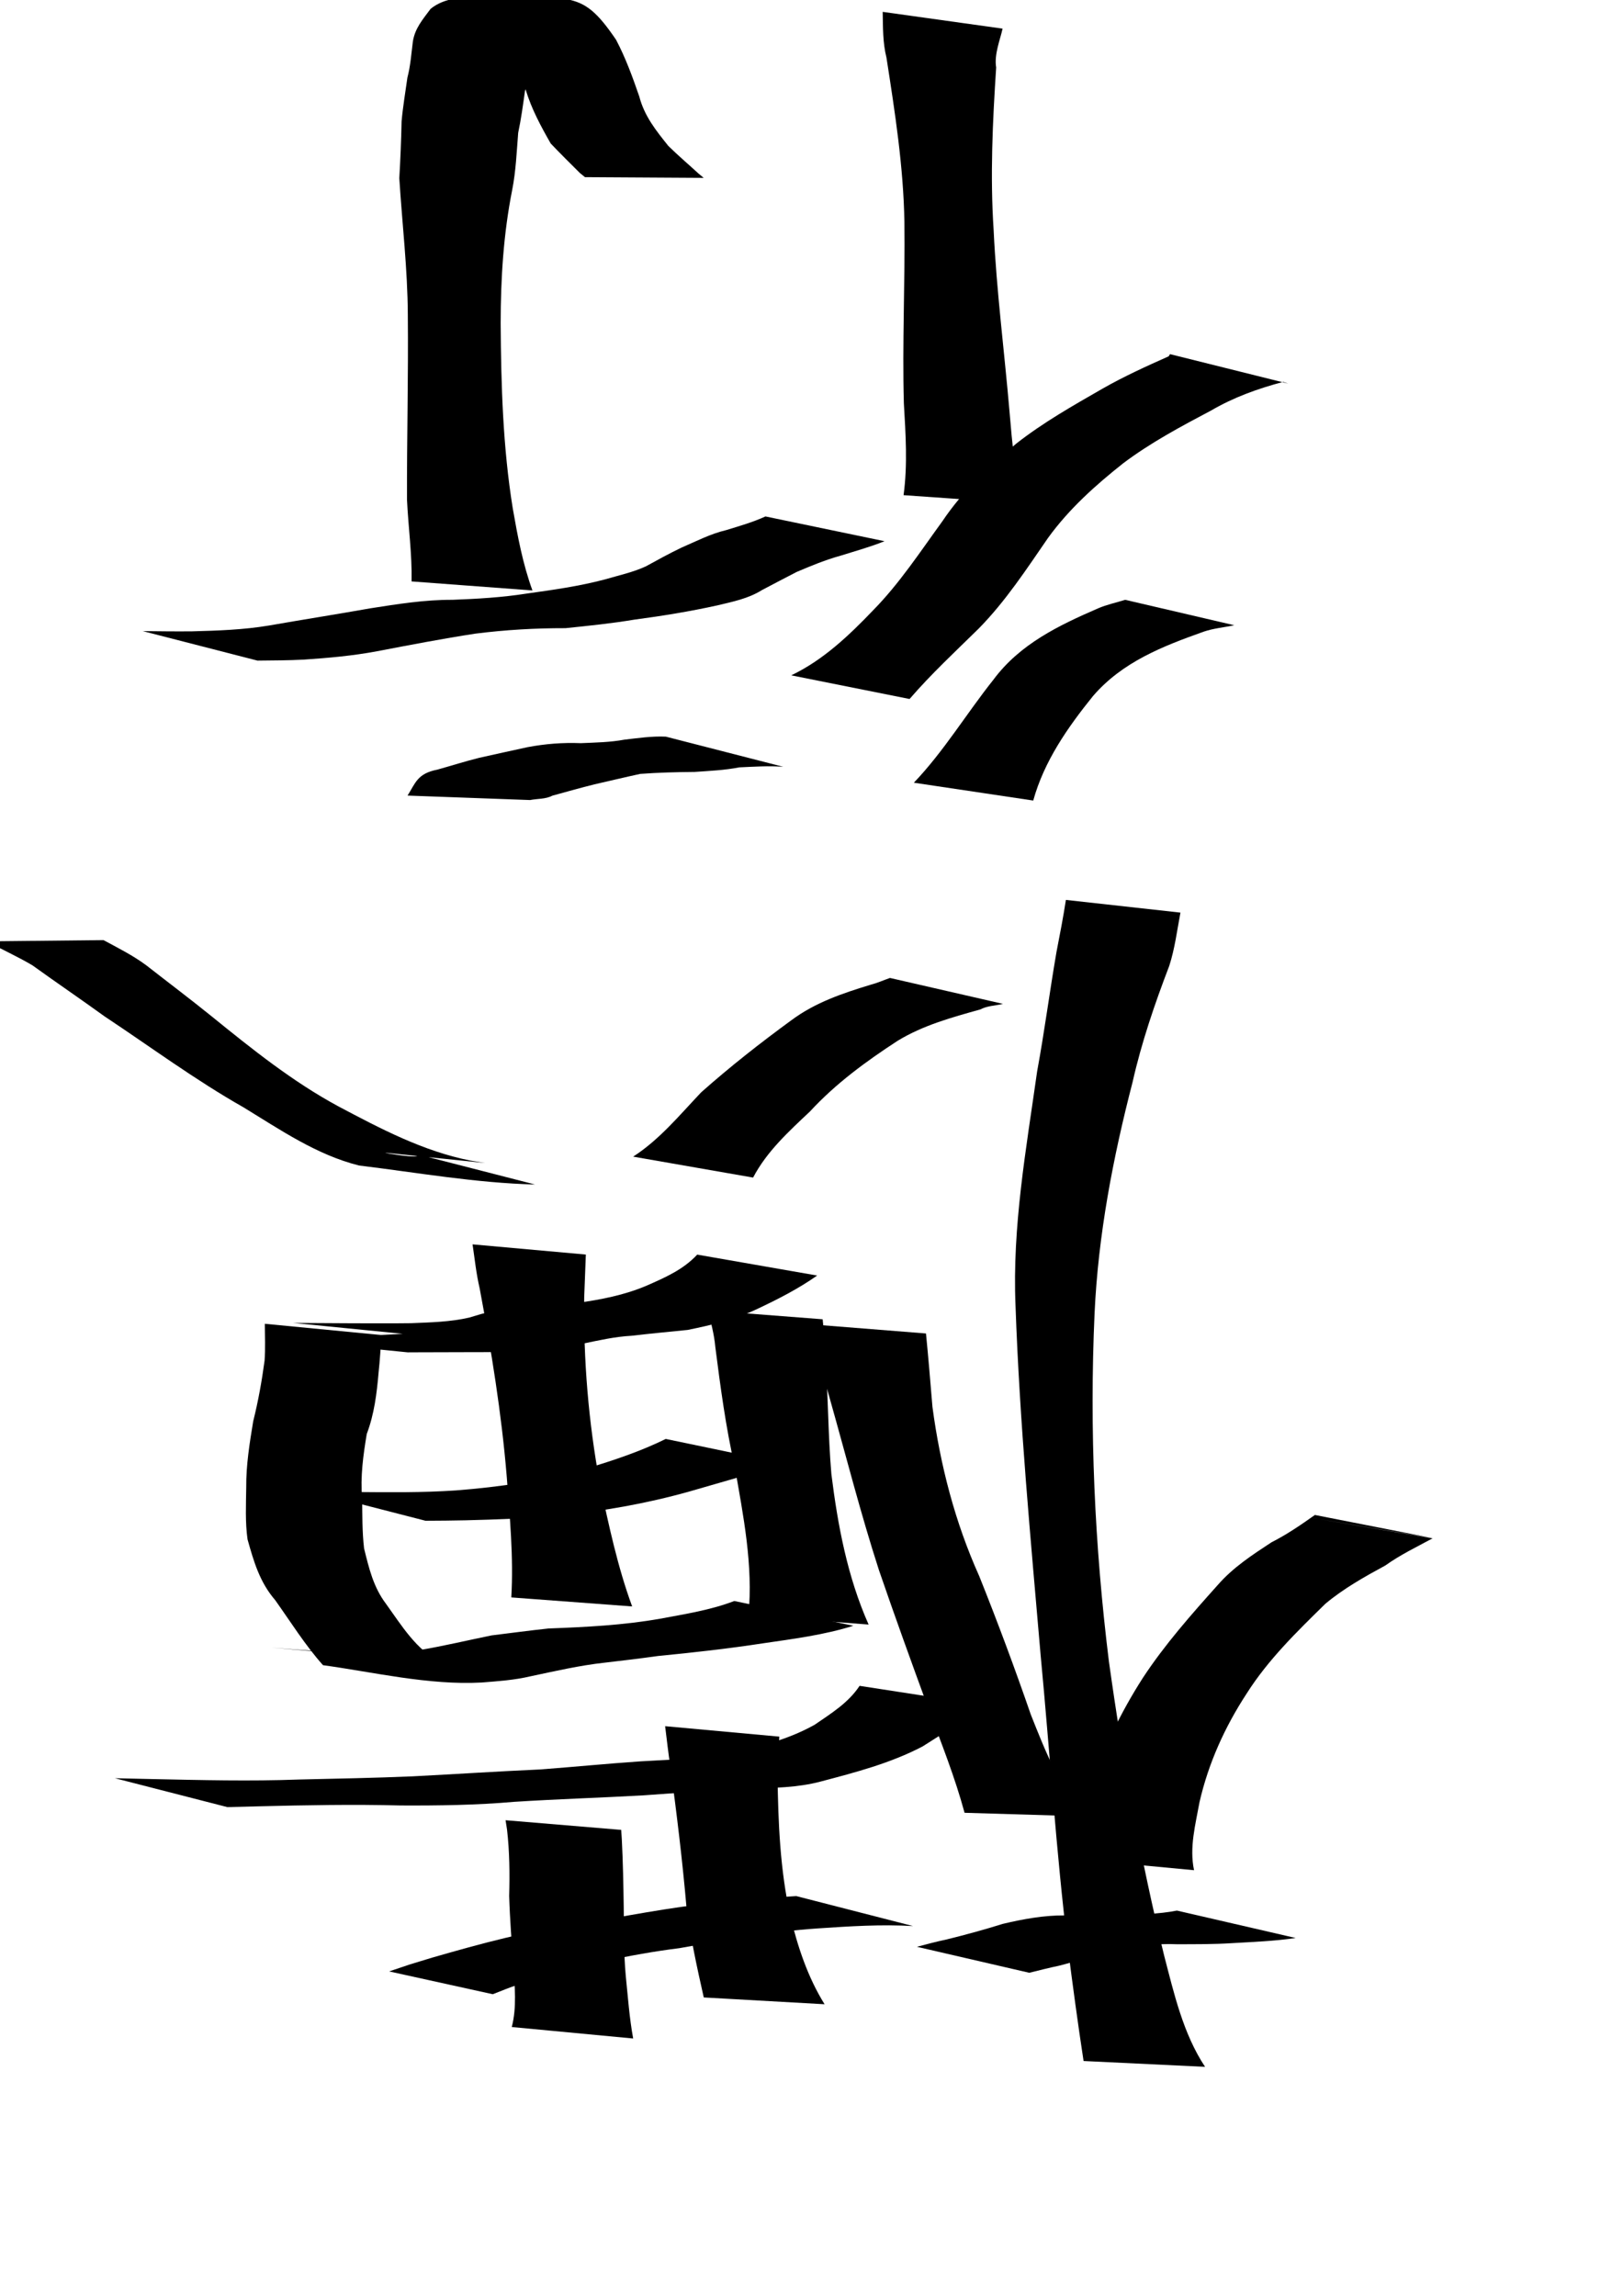
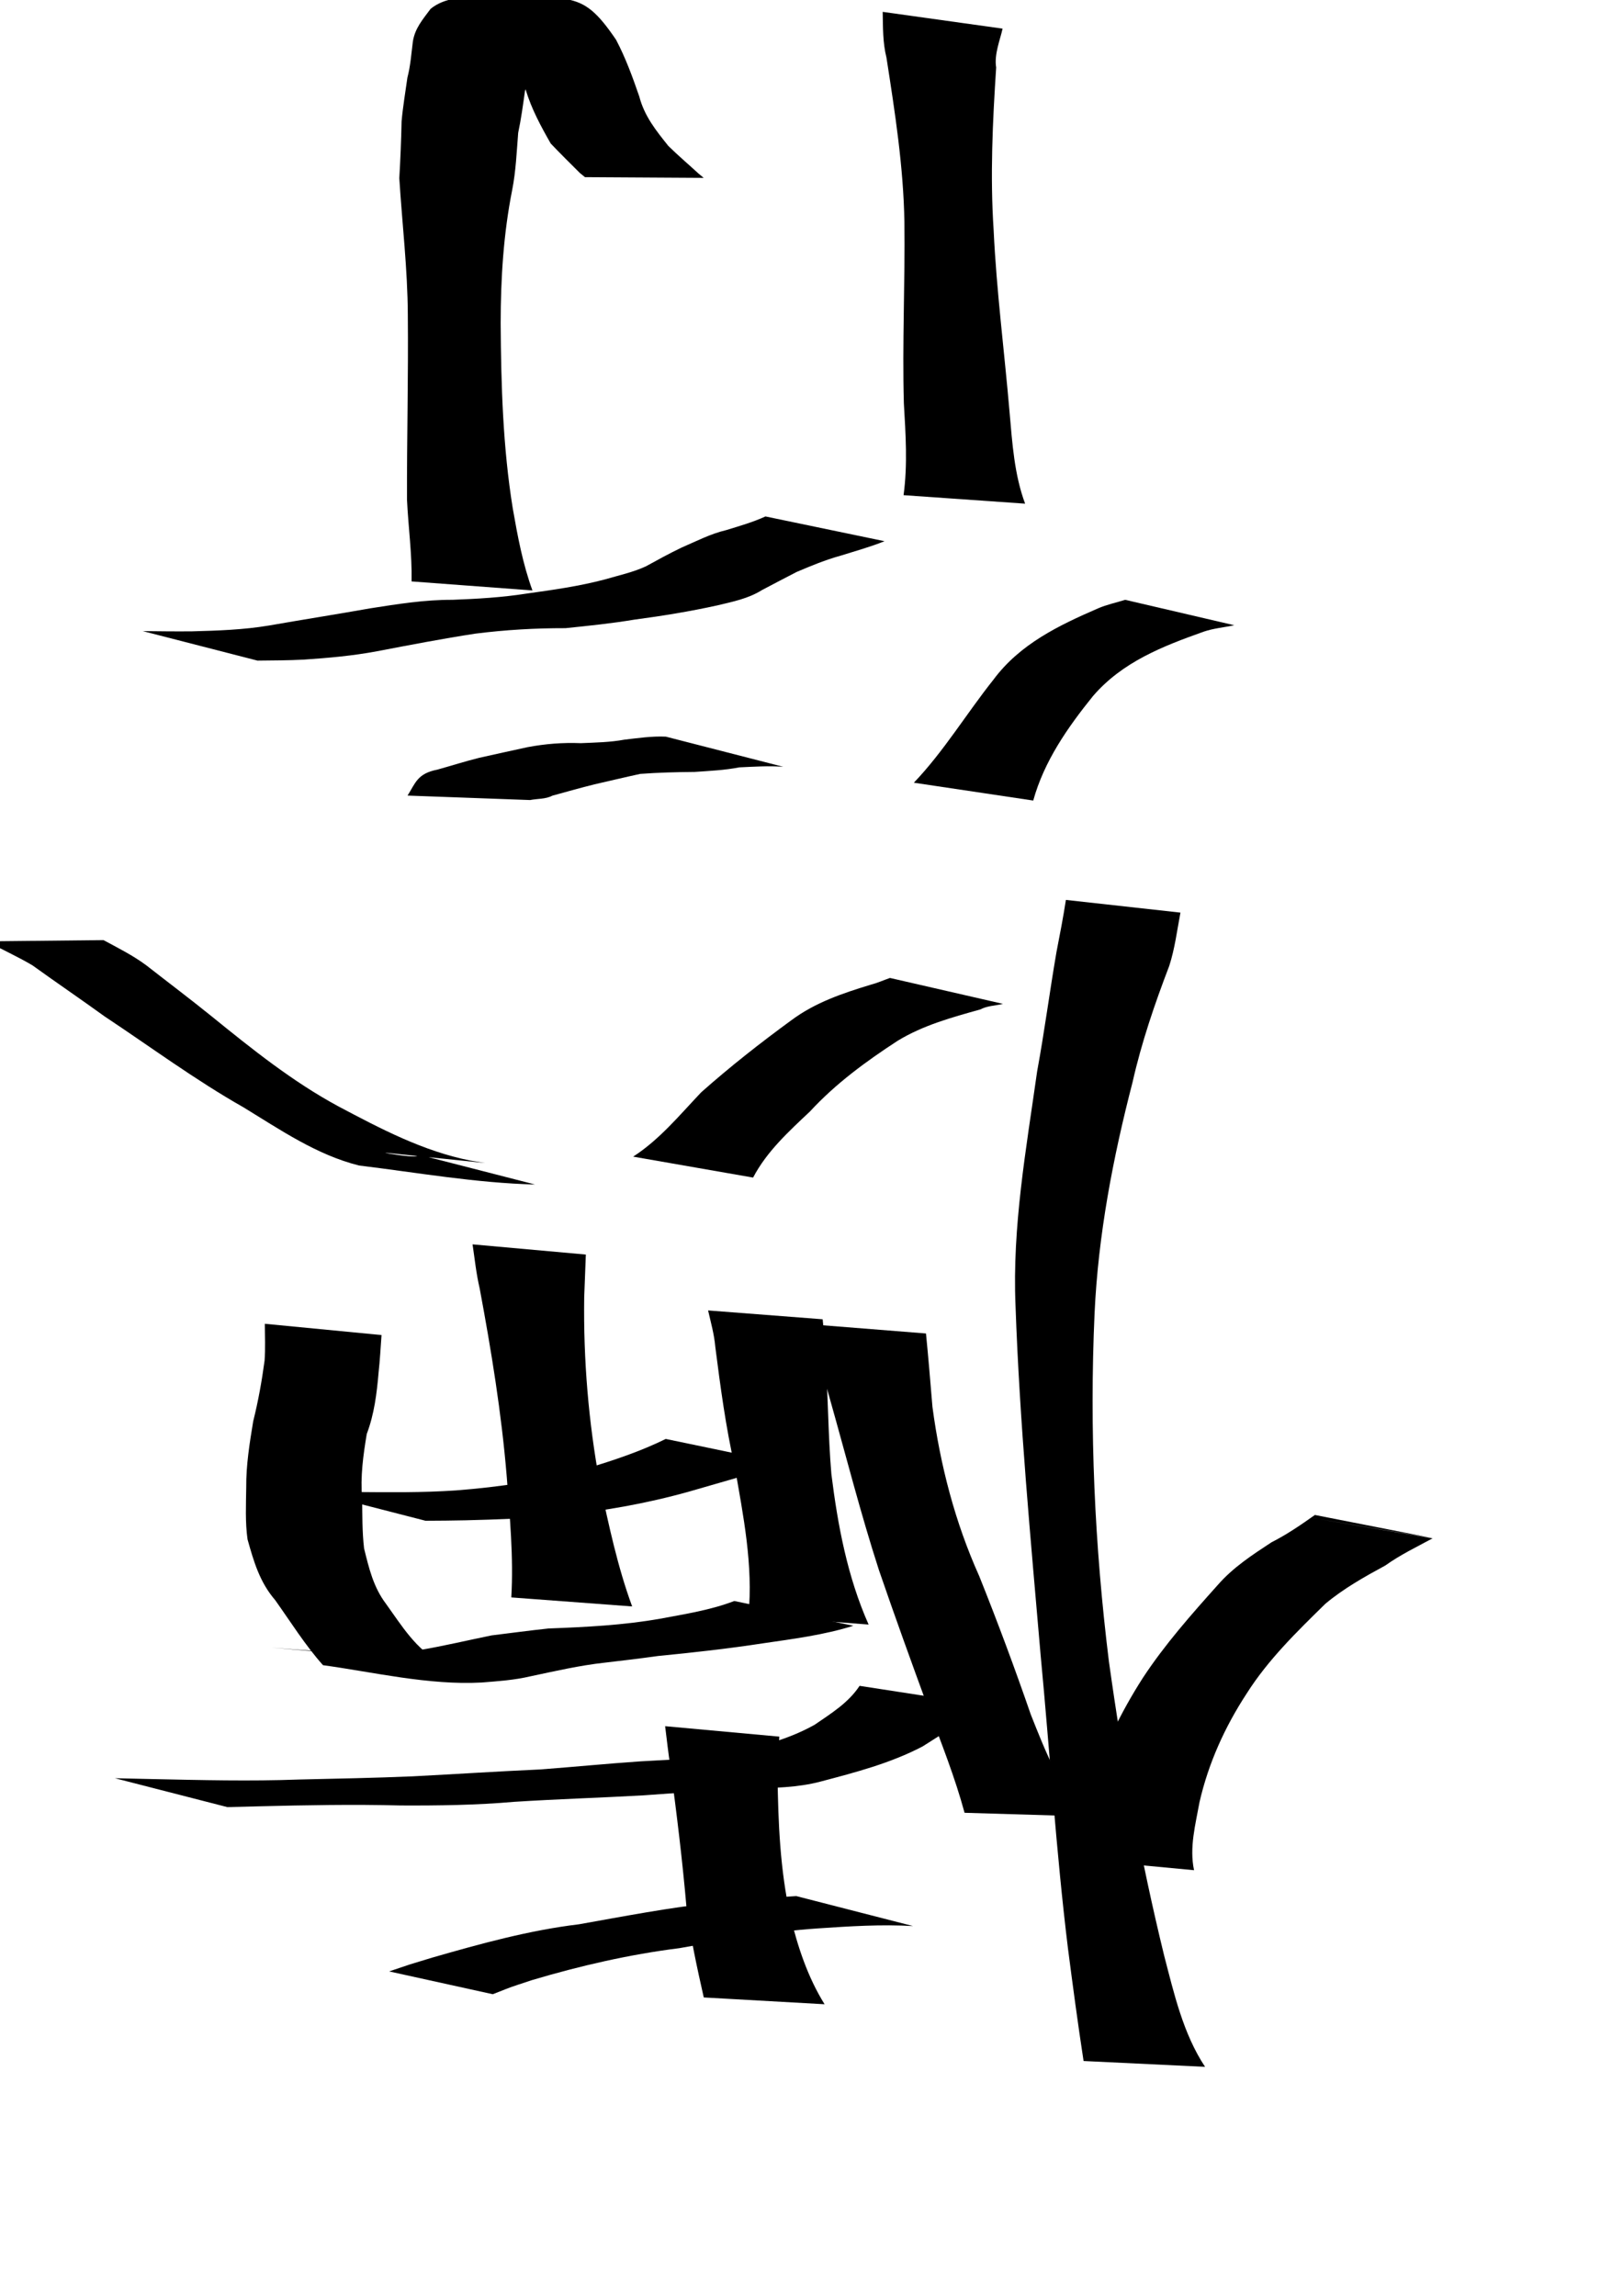
<svg xmlns="http://www.w3.org/2000/svg" xmlns:ns1="http://sodipodi.sourceforge.net/DTD/sodipodi-0.dtd" xmlns:ns2="http://www.inkscape.org/namespaces/inkscape" width="744.094" height="1052.362" id="svg2220" ns1:version="0.32" ns2:version="0.45.1" ns1:docbase="/Users/colin/chu" ns1:docname="w_side_mover.svg" ns2:output_extension="org.inkscape.output.svg.inkscape">
  <defs id="defs2222" />
  <ns1:namedview id="base" pagecolor="#ffffff" bordercolor="#666666" borderopacity="1.0" gridtolerance="10000" guidetolerance="10" objecttolerance="10" ns2:pageopacity="0.0" ns2:pageshadow="2" ns2:zoom="0.35" ns2:cx="375" ns2:cy="520" ns2:document-units="px" ns2:current-layer="layer1" ns2:window-width="701" ns2:window-height="581" ns2:window-x="542" ns2:window-y="25" />
  <g ns2:label="Layer 1" ns2:groupmode="layer" id="layer1">
-     <path style="fill:#000000" id="path3238" d="M 594.024,888.344 C 584.36,889.788 574.566,890.131 564.821,890.71 C 556.48,891.253 548.12,891.174 539.768,891.21 C 530.104,890.745 520.57,892.217 511.086,893.751 C 502.504,895.923 494.195,898.861 485.613,901.031 C 481.007,901.982 476.455,903.17 471.887,904.288 L 420.387,892.379 C 424.831,891.208 429.271,889.998 433.773,889.07 C 442.506,886.91 451.152,884.568 459.738,881.87 C 469.086,879.665 478.552,877.923 488.219,877.984 C 496.713,877.945 505.207,877.934 513.699,877.804 C 522.349,877.515 531.066,877.454 539.59,875.781 L 594.024,888.344 z " />
    <path style="fill:#000000" id="path3240" d="M 496.787,944.734 C 494.144,927.551 491.855,910.309 489.617,893.062 C 484.158,848.481 481.367,803.618 477.117,758.908 C 472.525,705.514 467.466,652.129 465.588,598.556 C 464.034,562.356 470.464,526.742 475.496,491.089 C 478.844,472.924 481.222,454.608 484.358,436.412 C 485.907,428.45 487.444,420.521 488.68,412.508 L 541.198,418.325 C 539.646,426.491 538.631,434.805 536.068,442.731 C 529.397,460.164 523.341,477.855 519.234,496.095 C 510.234,530.821 503.483,566.068 501.826,601.998 C 499.44,655.208 501.848,708.634 508.388,761.496 C 514.719,806.853 522.844,851.864 533.715,896.373 C 538.274,913.849 542.408,932.153 552.48,947.403 L 496.787,944.734 z " />
    <path style="fill:#000000" id="path3242" d="M 491.775,852.009 C 494.053,841.221 496.883,830.59 499.843,819.976 C 505.588,801.913 513.769,784.997 523.985,769.076 C 534.031,753.802 546.12,740.13 558.282,726.557 C 565.259,718.53 574.117,712.747 582.923,706.975 C 589.963,703.413 596.462,698.953 602.836,694.435 C 620.908,697.988 638.98,701.54 657.052,705.093 L 601.453,695.773 C 619.896,698.901 638.339,702.029 656.783,705.157 C 649.485,709.096 641.956,712.715 635.167,717.571 C 625.585,722.775 616.03,728.122 607.623,735.156 C 594.559,747.966 581.389,760.76 571.521,776.343 C 561.533,791.638 554.036,808.187 549.94,826.057 C 548.095,836.32 545.211,846.834 547.43,857.27 L 491.775,852.009 z " />
    <path style="fill:#000000" id="path3244" d="M 442.222,830.952 C 437.824,814.712 431.577,799.012 425.674,783.271 C 417.932,762.15 410.28,741.01 402.972,719.733 C 394.609,693.888 387.929,667.554 380.528,641.426 C 377.316,630.09 374.689,618.598 372.195,607.085 L 424.532,611.243 C 425.649,622.449 426.556,633.669 427.497,644.891 C 431.064,671.618 437.845,697.77 448.931,722.429 C 457.348,743.419 465.221,764.595 472.607,785.966 C 479.126,802.344 485.741,819.467 497.79,832.613 L 442.222,830.952 z " />
    <path style="fill:#000000" id="path3246" d="M 418.611,882.881 C 404.056,882.014 389.482,882.976 374.959,883.95 C 353.584,885.395 332.532,889.257 311.479,893.005 C 288.51,895.89 266.032,901.065 243.874,907.654 C 231.357,911.833 237.334,909.657 225.92,914.116 L 178.404,903.66 C 191.234,899.343 184.622,901.468 198.249,897.313 C 220.349,890.96 242.591,884.812 265.484,882.054 C 286.098,878.402 306.639,874.39 327.483,872.189 C 339.983,870.886 352.529,869.912 365.065,869.133 L 418.611,882.881 z " />
    <path style="fill:#000000" id="path3248" d="M 322.655,915.597 C 319.565,901.967 316.659,888.449 314.756,874.565 C 312.882,852.905 310.254,831.316 307.333,809.775 C 306.401,803.619 305.707,797.432 304.941,791.255 L 357.291,796.042 C 356.971,802.058 356.565,808.071 356.477,814.098 C 356.778,835.592 357.638,857.08 362.314,878.173 C 365.698,892.342 370.309,906.263 378.041,918.713 L 322.655,915.597 z " />
-     <path style="fill:#000000" id="path3250" d="M 234.632,929.152 C 236.999,919.99 235.941,910.649 235.432,901.347 C 234.611,890.59 233.761,879.854 233.437,869.073 C 233.721,858.872 233.622,848.804 232.459,838.679 C 232.236,837.24 232.012,835.802 231.789,834.364 L 284.798,838.788 C 284.893,840.235 284.988,841.683 285.083,843.13 C 285.606,853.395 285.803,863.661 285.957,873.939 C 286.136,884.564 285.918,895.203 286.9,905.799 C 287.879,915.349 288.55,924.963 290.287,934.413 L 234.632,929.152 z " />
    <path style="fill:#000000" id="path3252" d="M 449.461,781.303 C 441.645,789.022 432.216,794.65 423.031,800.506 C 408.297,808.246 392.141,812.433 376.152,816.655 C 365.595,819.446 354.708,819.538 343.877,819.858 C 327.61,820.656 311.368,821.747 295.127,822.95 C 275.347,824.071 255.554,824.656 235.779,825.923 C 218.41,827.446 200.995,827.684 183.573,827.598 C 161.881,827.028 140.19,827.454 118.504,827.987 C 113.751,828.131 108.997,828.234 104.244,828.35 L 52.695,815.11 C 58.42,815.235 64.146,815.351 69.871,815.498 C 92.269,815.97 114.681,816.53 137.079,815.703 C 154.449,815.29 171.823,814.987 189.183,814.244 C 208.623,813.25 228.045,811.962 247.492,811.096 C 262.952,809.94 278.375,808.419 293.842,807.358 C 304.761,806.673 315.74,806.476 326.6,804.987 C 342.737,801.959 358.96,798.728 373.471,790.61 C 381.015,785.41 388.925,780.603 394.091,772.761 L 449.461,781.303 z " />
    <path style="fill:#000000" id="path3254" d="M 343.144,740.382 C 345.374,717.56 340.757,694.631 336.836,672.208 C 332.739,654.105 330.288,635.732 327.938,617.345 C 327.452,611.675 325.902,606.203 324.638,600.683 L 377.161,604.737 C 377.692,610.353 378.425,615.958 378.435,621.612 C 379.677,639.644 379.627,657.713 381.165,675.733 C 384.104,699.298 388.532,722.841 398.235,744.673 L 343.144,740.382 z " />
    <path style="fill:#000000" id="path3256" d="M 391.245,745.221 C 377.775,749.451 363.66,751.25 349.726,753.281 C 333.804,755.725 317.798,757.508 301.771,759.068 C 293.58,760.21 285.381,761.207 277.164,762.148 C 265.719,763.402 254.495,766.011 243.246,768.383 C 235.873,770.129 228.344,770.637 220.826,771.235 C 196.509,772.586 170.554,766.334 148.092,763.297 C 139.896,754.12 133.3,743.497 126.15,733.455 C 119.026,725.201 116.315,715.69 113.487,705.614 C 112.377,697.728 112.781,689.731 112.886,681.794 C 112.803,671.575 114.433,661.509 116.09,651.463 C 118.381,642.291 120.046,633.057 121.299,623.71 C 121.721,618.08 121.454,612.439 121.419,606.803 L 174.919,611.968 C 174.499,617.692 174.201,623.427 173.57,629.134 C 172.744,638.762 171.596,648.185 168.147,657.302 C 166.517,667.092 165.157,676.873 166.021,686.844 C 166.145,694.489 166.027,702.151 166.918,709.76 C 169.129,718.745 171.179,727.525 176.957,735.146 C 184.147,745.123 190.821,756.325 202.102,761.989 C 55.863,749.191 160.405,758.787 168.203,757.89 C 176.353,757.702 184.519,757.63 192.595,756.328 C 203.623,754.453 214.438,751.872 225.382,749.637 C 234.067,748.577 242.774,747.396 251.494,746.465 C 268.591,745.826 285.713,744.978 302.6,742.002 C 314.073,739.847 325.706,738.061 336.655,733.873 L 391.245,745.221 z " />
    <path style="fill:#000000" id="path3258" d="M 359.816,670.936 C 345.182,675.269 330.5,679.562 315.809,683.75 C 296.15,689.261 276.116,692.743 255.829,694.783 C 241.764,696.007 227.661,696.532 213.553,696.876 C 207.397,697.031 201.24,697.044 195.083,697.087 L 142.562,683.576 C 149.37,683.681 156.178,683.779 162.985,683.914 C 178.307,684.043 193.647,684.224 208.947,683.188 C 229.232,681.619 249.322,678.692 268.942,673.132 C 281.336,669.385 293.593,665.313 305.227,659.588 L 359.816,670.936 z " />
    <path style="fill:#000000" id="path3260" d="M 234.414,732.23 C 235.498,713.748 233.705,695.211 232.319,676.787 C 229.928,647.803 225.247,619.098 219.904,590.535 C 218.352,583.894 217.636,577.122 216.656,570.393 L 268.587,575.067 C 268.327,581.592 268.109,588.119 267.838,594.644 C 267.434,623.355 269.804,651.946 275.048,680.204 C 279.119,699.126 283.125,718.16 289.822,736.366 L 234.414,732.23 z " />
-     <path style="fill:#000000" id="path3262" d="M 374.647,584.688 C 365.977,590.779 356.597,595.569 347.049,600.065 C 336.915,604.82 326.149,607.414 315.257,609.62 C 306.678,610.477 298.116,611.293 289.554,612.288 C 281.9,612.698 274.557,614.396 267.106,615.931 C 258.072,618.378 248.774,618.948 239.485,619.431 C 230.658,619.813 221.826,619.812 212.994,619.809 C 205.369,619.806 197.743,619.835 190.118,619.875 C 189.056,619.881 187.994,619.886 186.931,619.892 C 168.106,618 149.28,616.109 130.455,614.218 L 184.67,611.401 C 167.93,609.738 151.19,608.076 134.451,606.413 C 135.563,606.42 136.676,606.427 137.788,606.434 C 145.674,606.492 153.561,606.538 161.447,606.568 C 170.456,606.575 179.465,606.647 188.473,606.528 C 197.378,606.161 206.348,605.965 215.079,603.972 C 222.475,601.693 229.623,599.621 237.442,599.624 C 246.369,598.42 255.24,597.561 264.253,597.295 C 275.347,595.76 286.201,593.706 296.584,589.264 C 304.974,585.575 313.296,581.946 319.651,575.09 L 374.647,584.688 z " />
    <path style="fill:#000000" id="path3264" d="M 290.273,530.182 C 302.377,522.383 311.643,511.05 321.481,500.688 C 334.707,488.947 348.593,478.05 362.86,467.63 C 373.726,459.543 386.3,455.297 399.076,451.412 C 402.146,450.617 405.045,449.32 408.027,448.276 L 459.839,460.158 C 456.364,461.012 452.681,460.997 449.415,462.72 C 436.379,466.359 423.221,469.958 411.536,477.081 C 397.019,486.542 383.195,496.644 371.366,509.456 C 361.644,518.628 351.557,527.779 345.269,539.781 L 290.273,530.182 z " />
    <path style="fill:#000000" id="path3266" d="M 245.309,542.958 C 218.241,542.289 191.33,537.494 164.609,534.25 C 145.187,529.385 128.535,517.907 111.668,507.605 C 89.543,495.069 69.116,479.93 47.956,465.906 C 36.992,457.981 25.807,450.376 14.832,442.468 C 8.04,438.465 0.897,435.249 -6.02,431.496 L 47.448,430.931 C 54.146,434.552 60.996,437.961 67.122,442.529 C 77.097,450.328 87.217,457.931 97.062,465.897 C 115.514,480.858 134.1,495.773 155.093,507.118 C 174.455,517.374 194.072,527.738 215.775,532.011 C 217.98,532.374 220.184,532.737 222.389,533.1 C 207.363,531.548 192.337,529.996 177.311,528.444 C 172.715,527.959 194.844,531.849 191.162,529.055 L 245.309,542.958 z " />
    <path style="fill:#000000" id="path3268" d="M 418.978,358.781 C 432.743,344.348 443.042,327.153 455.43,311.59 C 467.585,295.222 485.311,286.721 503.424,278.863 C 507.432,277.121 511.713,276.252 515.857,274.946 L 565.911,286.607 C 561.213,287.592 556.394,287.99 551.817,289.56 C 532.977,296.27 514.635,303.386 501.116,319.047 C 489.498,333.451 478.694,348.906 473.706,366.957 L 418.978,358.781 z " />
-     <path style="fill:#000000" id="path3274" d="M 362.752,309.558 C 377.363,302.61 389.222,291.31 400.311,279.735 C 412.438,267.39 421.912,252.872 432.042,238.941 C 441.403,225.035 453.314,213.724 466.121,203.186 C 478.415,193.561 492.053,185.87 505.558,178.105 C 515.326,172.535 525.538,167.898 535.791,163.334 C 536,163.001 536.208,162.669 536.417,162.336 L 590.587,175.84 C 589.831,175.575 589.076,175.311 588.32,175.046 C 576.744,178.125 565.599,182.114 555.195,188.206 C 541.366,195.51 527.559,202.888 515.012,212.311 C 502.216,222.448 490.159,233.232 480.503,246.558 C 470.587,260.933 460.994,275.644 448.685,288.146 C 437.948,298.706 426.837,309.001 417.014,320.404 L 362.752,309.558 z " />
    <path style="fill:#000000" id="path3276" d="M 414.254,226.979 C 416.172,212.994 415.197,198.895 414.393,184.871 C 413.617,157.18 414.983,129.534 414.643,101.823 C 414.219,76.481 410.297,51.398 406.414,26.408 C 404.675,19.473 404.828,12.443 404.689,5.44 L 459.648,13.122 C 458.668,17.836 455.689,24.897 456.71,30.94 C 455.079,55.776 453.909,80.692 455.557,105.568 C 456.873,133.569 460.492,161.198 462.867,189.099 C 464.096,203.102 465.039,217.638 469.982,230.872 L 414.254,226.979 z " />
    <path style="fill:#000000" id="path3278" d="M 359.103,351.491 C 352.364,350.968 345.635,351.448 338.922,351.748 C 332.158,353.067 325.289,353.368 318.438,353.844 C 310.109,353.914 301.821,354.117 293.532,354.74 C 286.504,356.26 279.512,357.956 272.5,359.54 C 266.056,361.145 259.669,362.969 253.264,364.712 C 250.194,366.35 246.437,366.055 243.023,366.726 L 186.854,364.679 C 190.506,358.863 191.37,354.556 200.554,352.778 C 206.933,350.987 213.243,348.975 219.66,347.382 C 227.064,345.706 234.46,344.111 241.89,342.482 C 249.994,340.959 257.977,340.325 266.27,340.657 C 272.977,340.36 279.713,340.272 286.337,339.035 C 292.65,338.317 298.848,337.374 305.256,337.665 L 359.103,351.491 z " />
    <path style="fill:#000000" id="path3284" d="M 405.53,248.079 C 398.964,250.713 392.133,252.6 385.389,254.713 C 378.453,256.62 371.879,259.357 365.276,262.155 C 359.912,264.877 354.615,267.723 349.286,270.511 C 343.026,274.422 335.898,275.81 328.84,277.509 C 316.253,280.283 303.58,282.347 290.811,284.035 C 280.358,285.783 269.821,286.851 259.288,287.939 C 245.47,287.912 231.716,288.709 218.008,290.439 C 202.868,292.752 187.825,295.667 172.781,298.534 C 161.755,300.611 150.595,301.592 139.42,302.349 C 132.3,302.725 125.17,302.744 118.042,302.811 L 65.437,289.29 C 73.015,289.364 80.593,289.478 88.171,289.393 C 99.895,289.078 111.639,288.684 123.234,286.744 C 138.765,284.036 154.335,281.581 169.859,278.834 C 182.326,276.888 194.81,274.871 207.475,274.944 C 218.827,274.504 230.175,273.871 241.413,272.088 C 253.448,270.412 265.471,268.729 277.242,265.621 C 283.551,263.763 290.051,262.385 296.044,259.642 C 301.424,256.686 306.807,253.724 312.341,251.068 C 319.127,248.145 325.697,244.692 332.928,242.997 C 339.001,241.121 345.15,239.387 350.941,236.73 L 405.53,248.079 z " />
    <path style="fill:#000000" id="path3286" d="M 188.7,266.516 C 188.949,254.004 187.179,241.551 186.597,229.05 C 186.512,200.753 187.253,172.488 186.971,144.188 C 186.865,123.279 184.368,102.51 183.068,81.676 C 183.577,72.995 183.933,64.331 184.114,55.638 C 184.712,48.927 185.85,42.256 186.783,35.576 C 188.193,30.207 188.569,24.689 189.264,19.216 C 190.164,12.97 193.886,8.845 197.398,4.082 C 202.483,-0.087 208.571,-0.743 214.759,-1.891 C 261.676,0.45 265.423,-6.827 282.45,18.237 C 286.837,26.558 290.022,35.34 293.082,44.206 C 295.436,53.281 300.831,59.919 306.407,66.892 C 310.881,71.293 315.719,75.395 320.278,79.584 C 321.058,80.233 321.838,80.883 322.618,81.532 L 268.196,81.206 C 267.432,80.586 266.669,79.966 265.906,79.346 C 261.396,74.872 256.885,70.395 252.495,65.799 C 248,57.923 243.721,50.053 241.027,41.192 C 237.327,32.751 233.787,24.201 228.999,16.297 C 210.881,-1.906 191.488,1.128 267.711,11.975 C 262.07,11.913 256.46,11.279 251.088,14.045 C 248.364,17.39 244.585,19.903 243.616,24.774 C 242.858,30.462 242.628,36.241 240.682,41.722 C 239.787,48.095 238.917,54.562 237.571,60.889 C 236.878,69.616 236.518,78.407 234.834,87.016 C 230.82,107.156 229.555,127.63 229.539,148.176 C 229.722,176.567 230.546,205.008 235.094,233.096 C 237.311,245.771 239.679,258.537 244.108,270.652 L 188.7,266.516 z " />
  </g>
</svg>